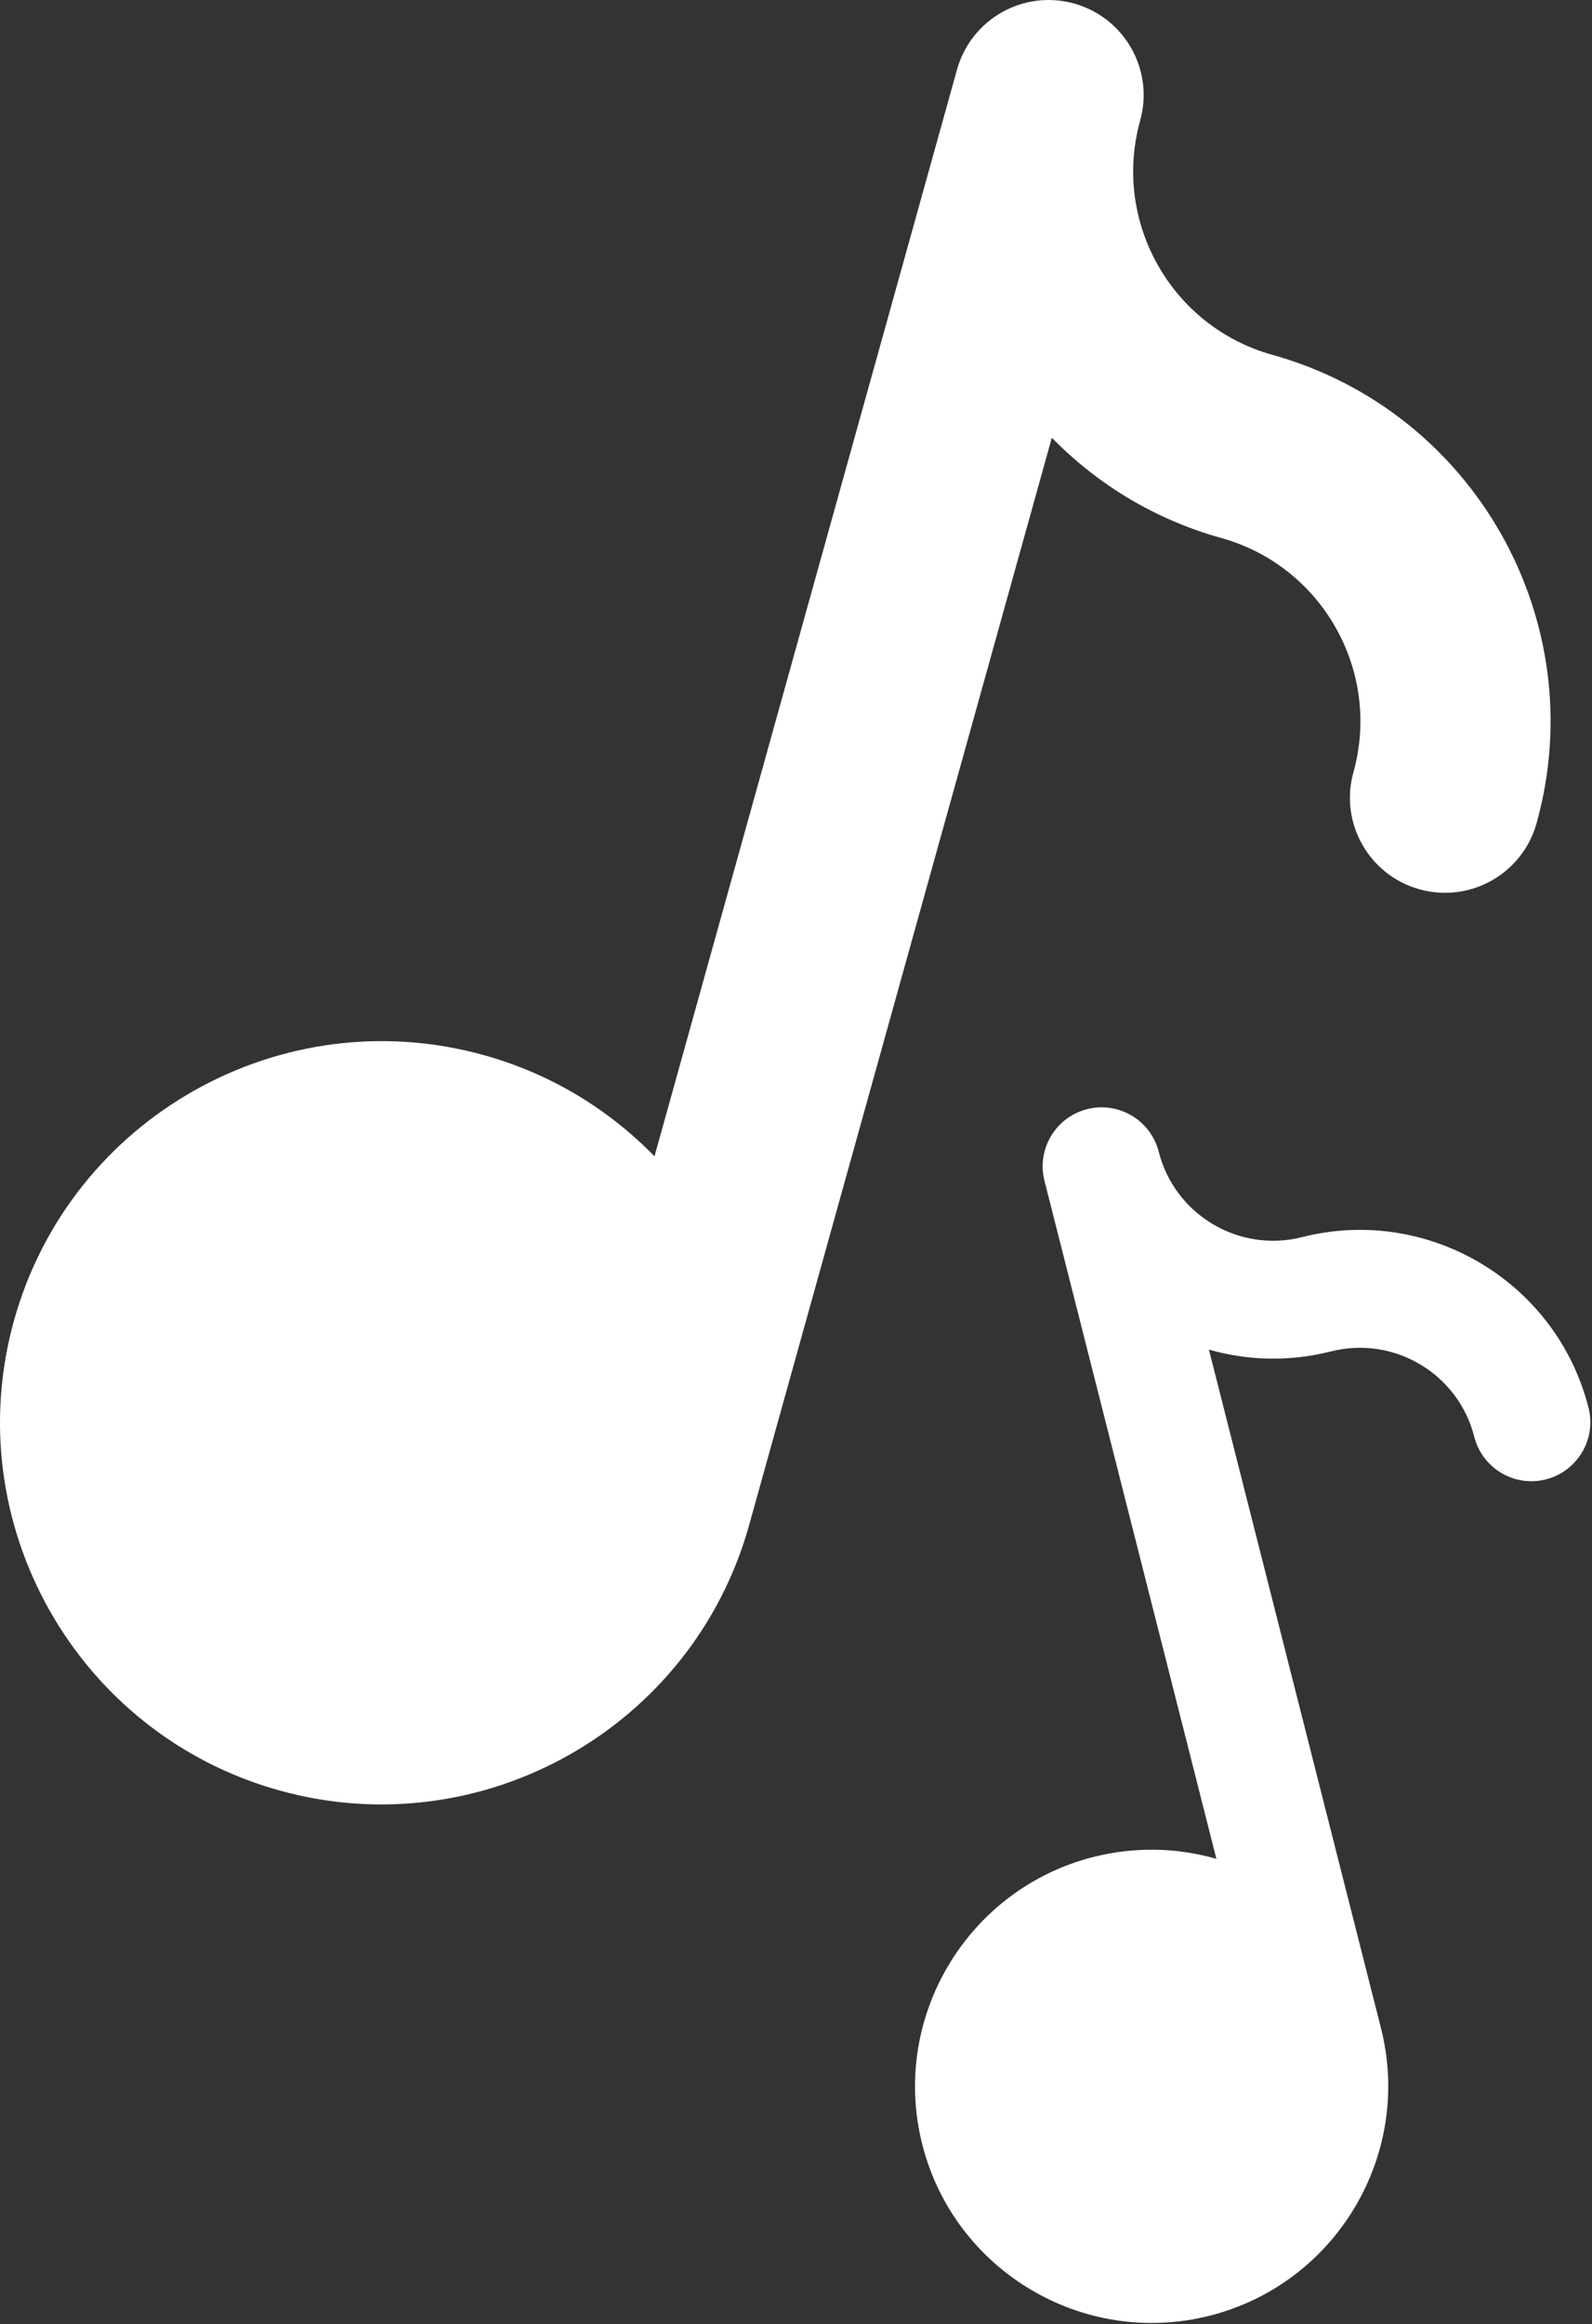
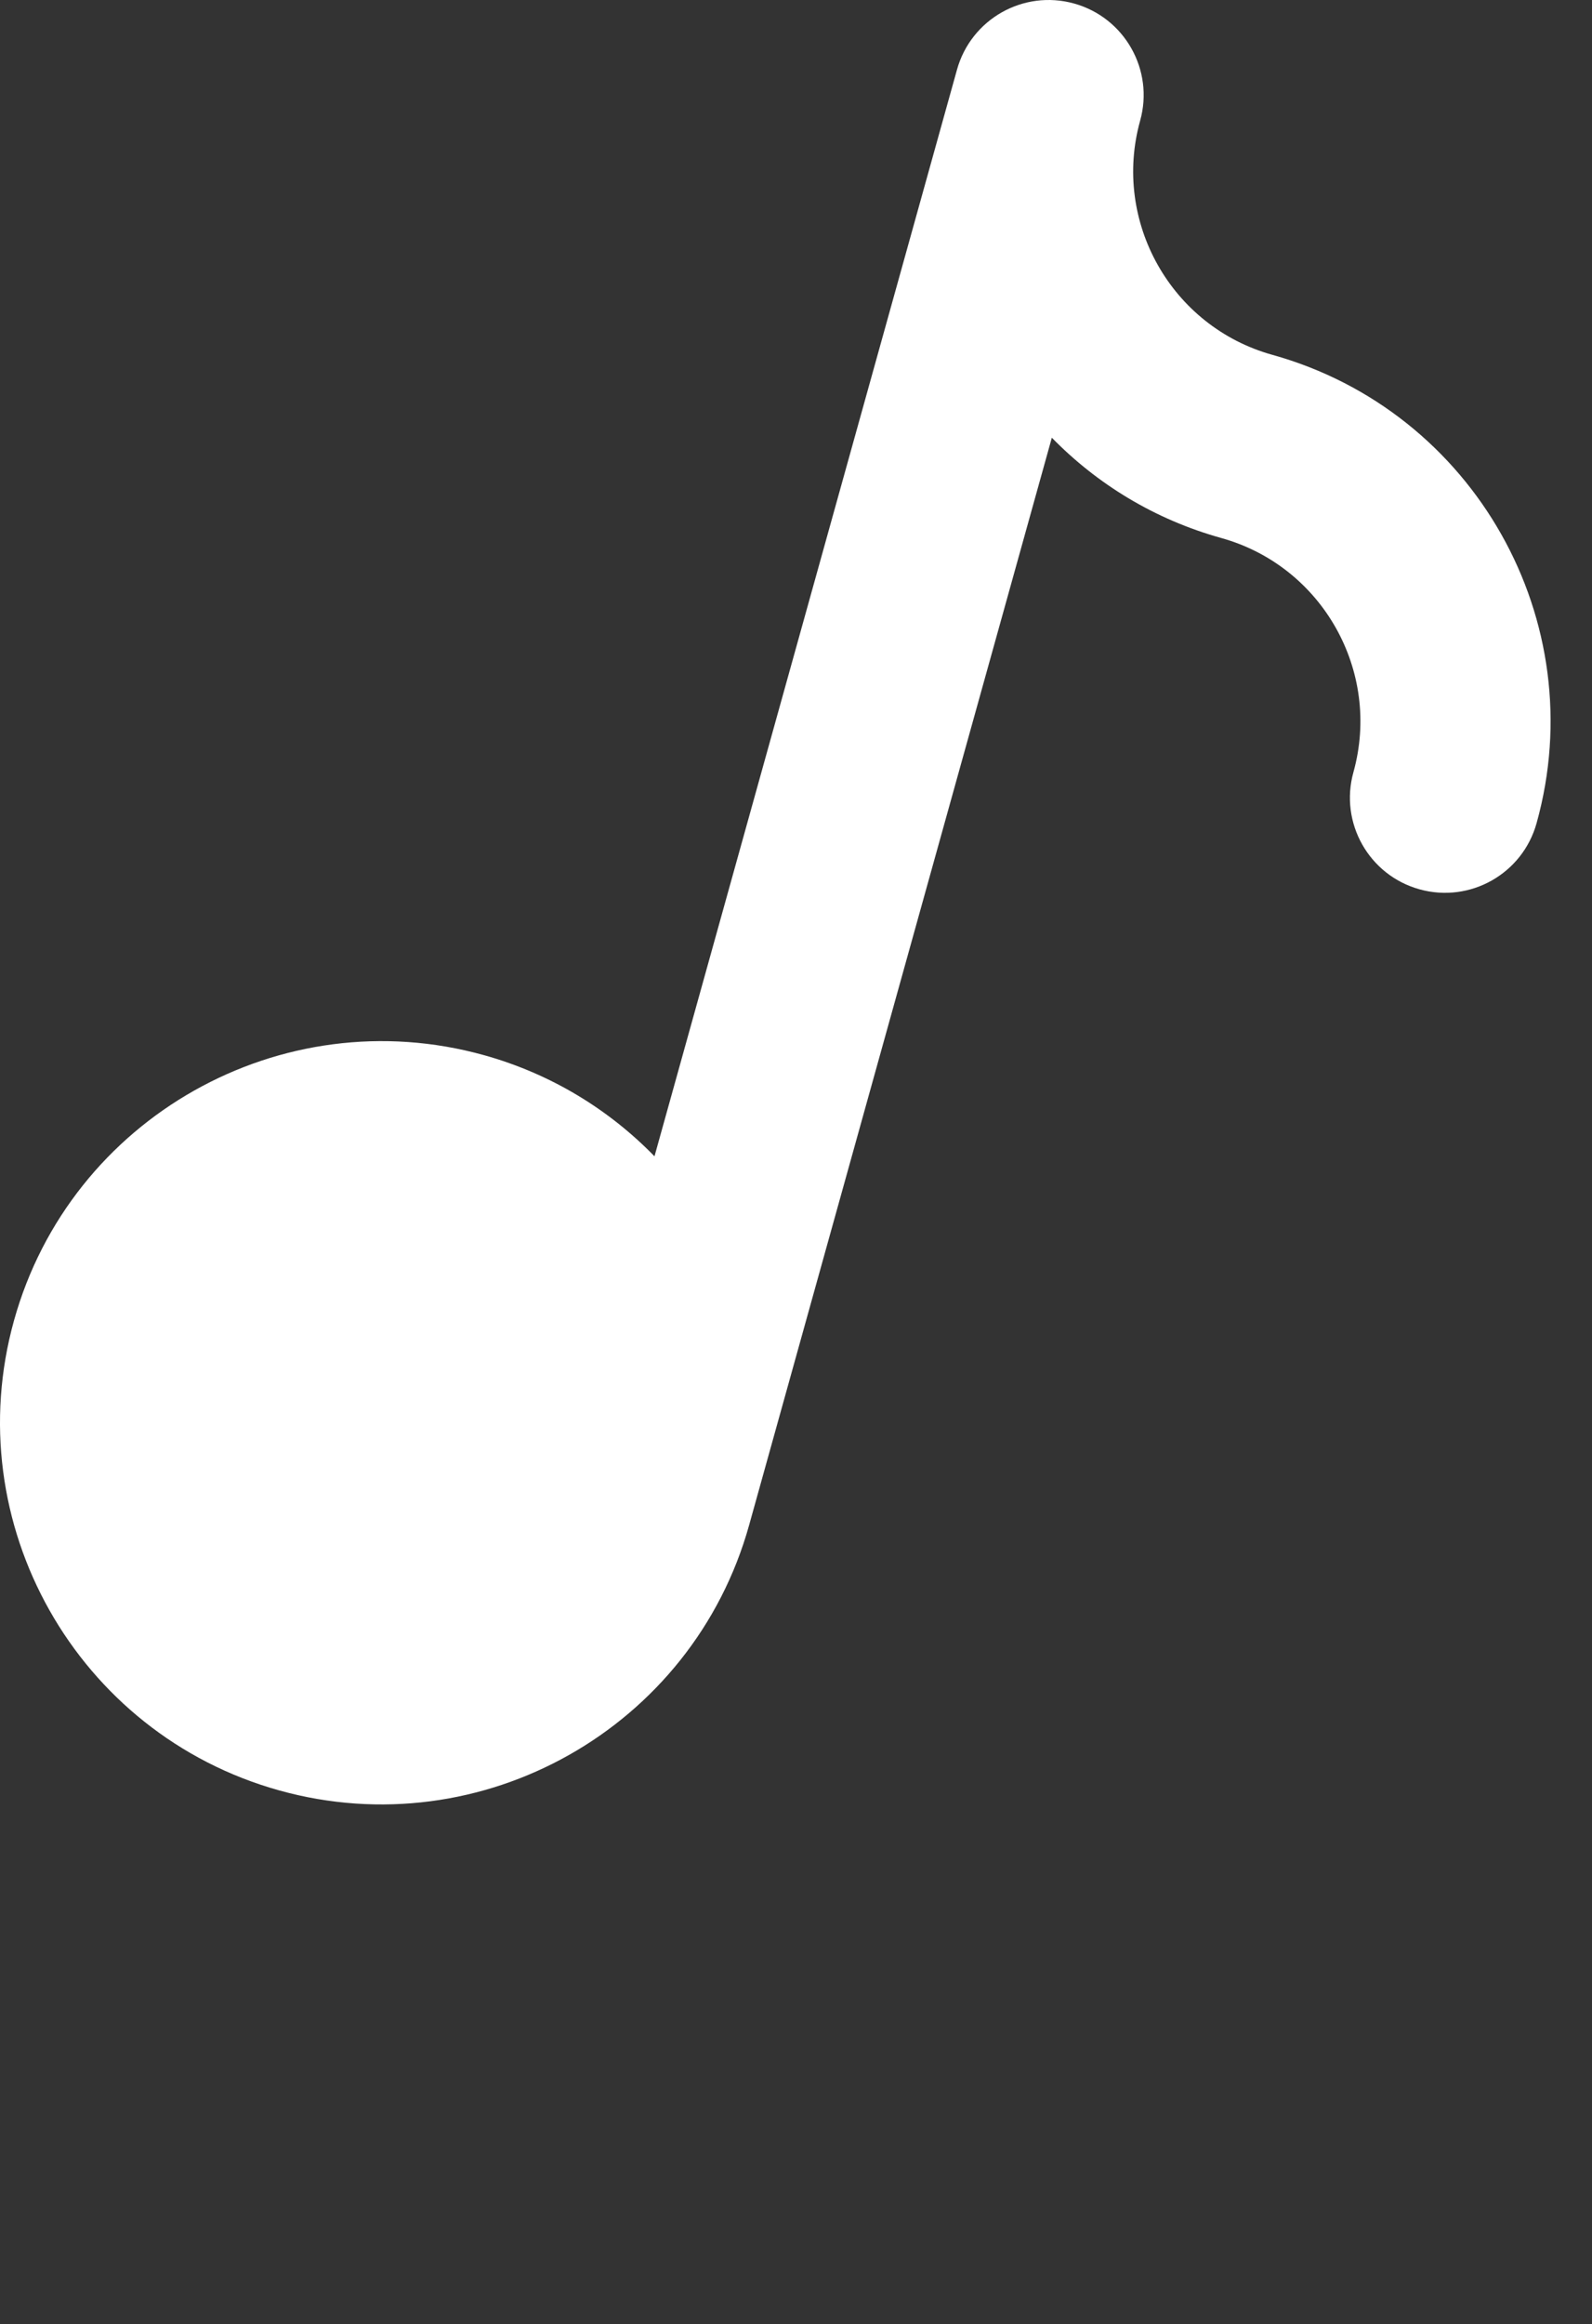
<svg xmlns="http://www.w3.org/2000/svg" width="534" height="779" viewBox="0 0 534 779" fill="none">
  <rect x="0" y="0" width="534" height="779" fill="#333333" stroke="none" />
  <path d="M426.768 118.934C392.898 109.507 373.002 74.283 382.439 40.429C387.169 23.471 377.247 5.903 360.278 1.179C343.309 -3.55 325.736 6.372 321.007 23.33L219.533 387.591C204.288 371.94 184.872 359.955 162.33 353.684C94.346 334.762 23.637 374.648 4.705 442.601C-14.227 510.554 25.689 581.221 93.658 600.143C161.648 619.065 232.34 579.179 251.273 511.226L352.814 146.721C367.981 162.236 387.268 174.117 409.648 180.341C443.523 189.762 463.413 224.986 453.976 258.841C449.247 275.804 459.169 293.372 476.137 298.096C493.106 302.82 510.684 292.903 515.408 275.94C534.304 208.231 494.528 137.794 426.768 118.934Z" fill="white" />
-   <path d="M436.731 414.684C415.591 420.044 394.039 407.21 388.679 386.085C385.992 375.507 375.231 369.101 364.653 371.783C354.07 374.471 347.658 385.226 350.346 395.799L408.012 623.08C394.986 619.346 380.846 618.888 366.778 622.445C324.367 633.2 298.606 676.445 309.361 718.836C320.122 761.231 363.382 786.966 405.799 776.211C448.21 765.461 473.971 722.216 463.216 679.825L405.507 452.393C418.455 456.08 432.497 456.523 446.45 452.987C467.585 447.632 489.137 460.46 494.502 481.585C497.184 492.164 507.945 498.575 518.528 495.888C529.106 493.2 535.518 482.45 532.835 471.872C522.111 429.617 479.002 403.971 436.731 414.684Z" fill="white" />
</svg>